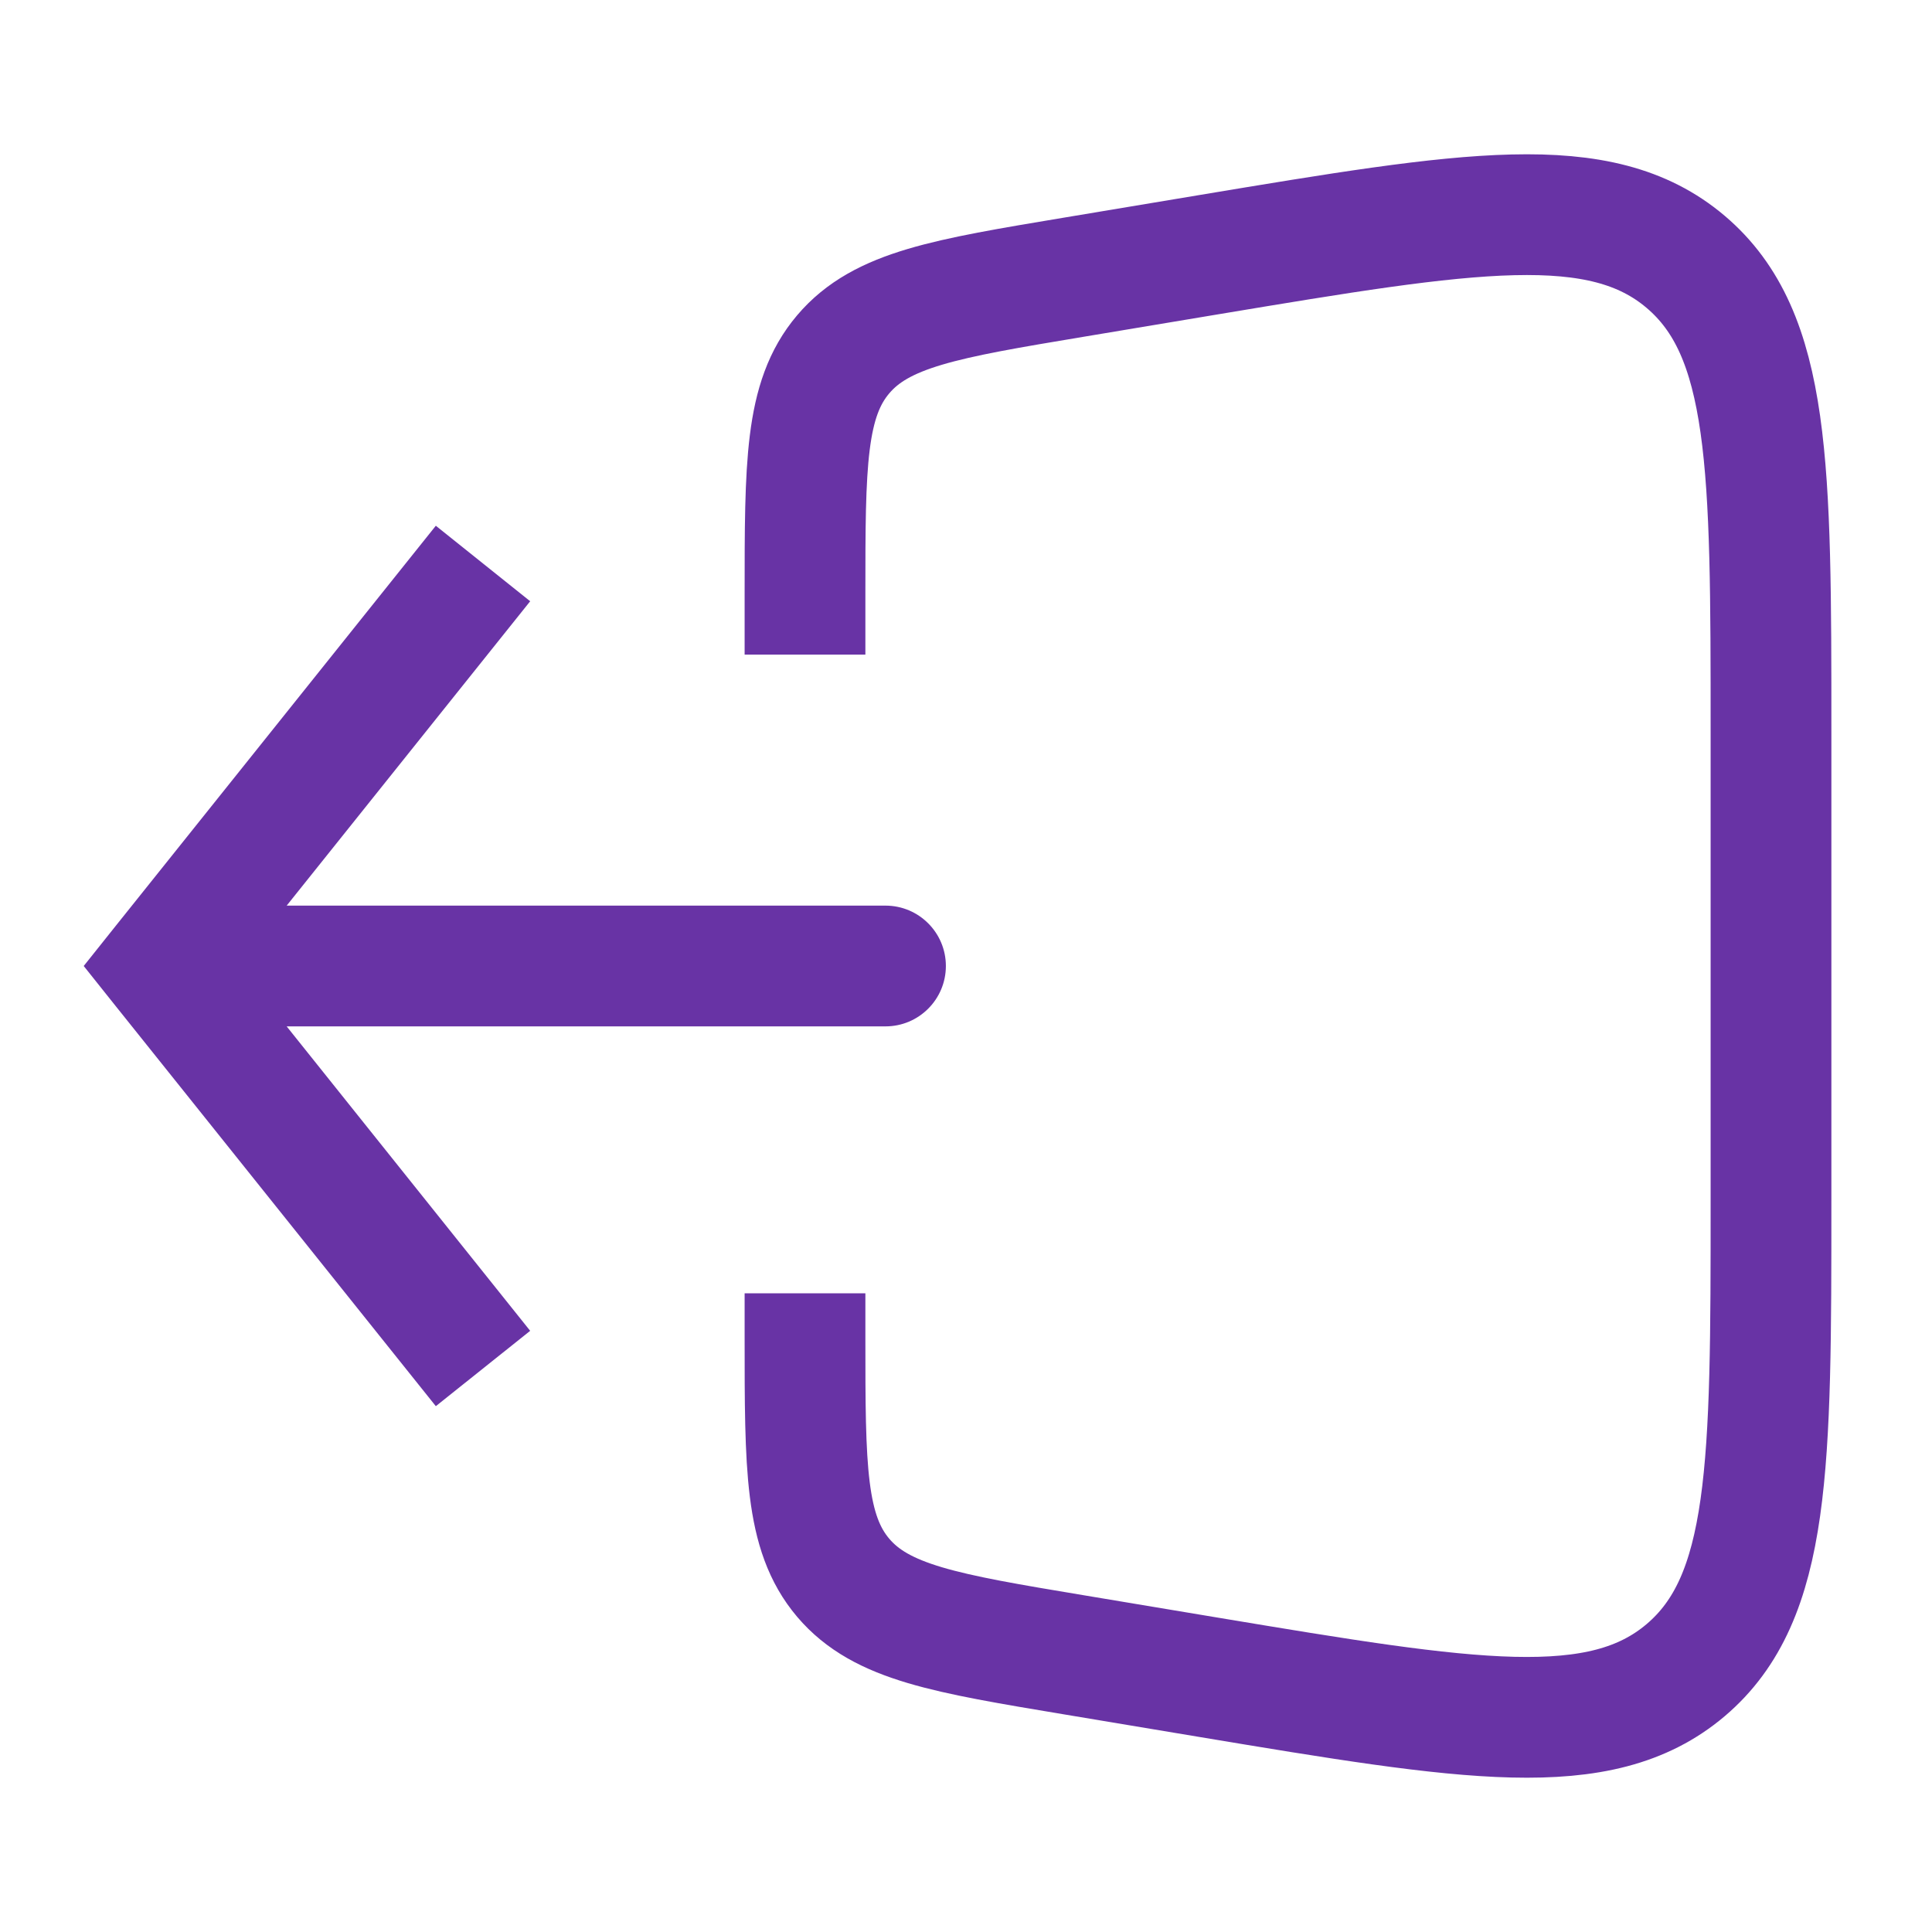
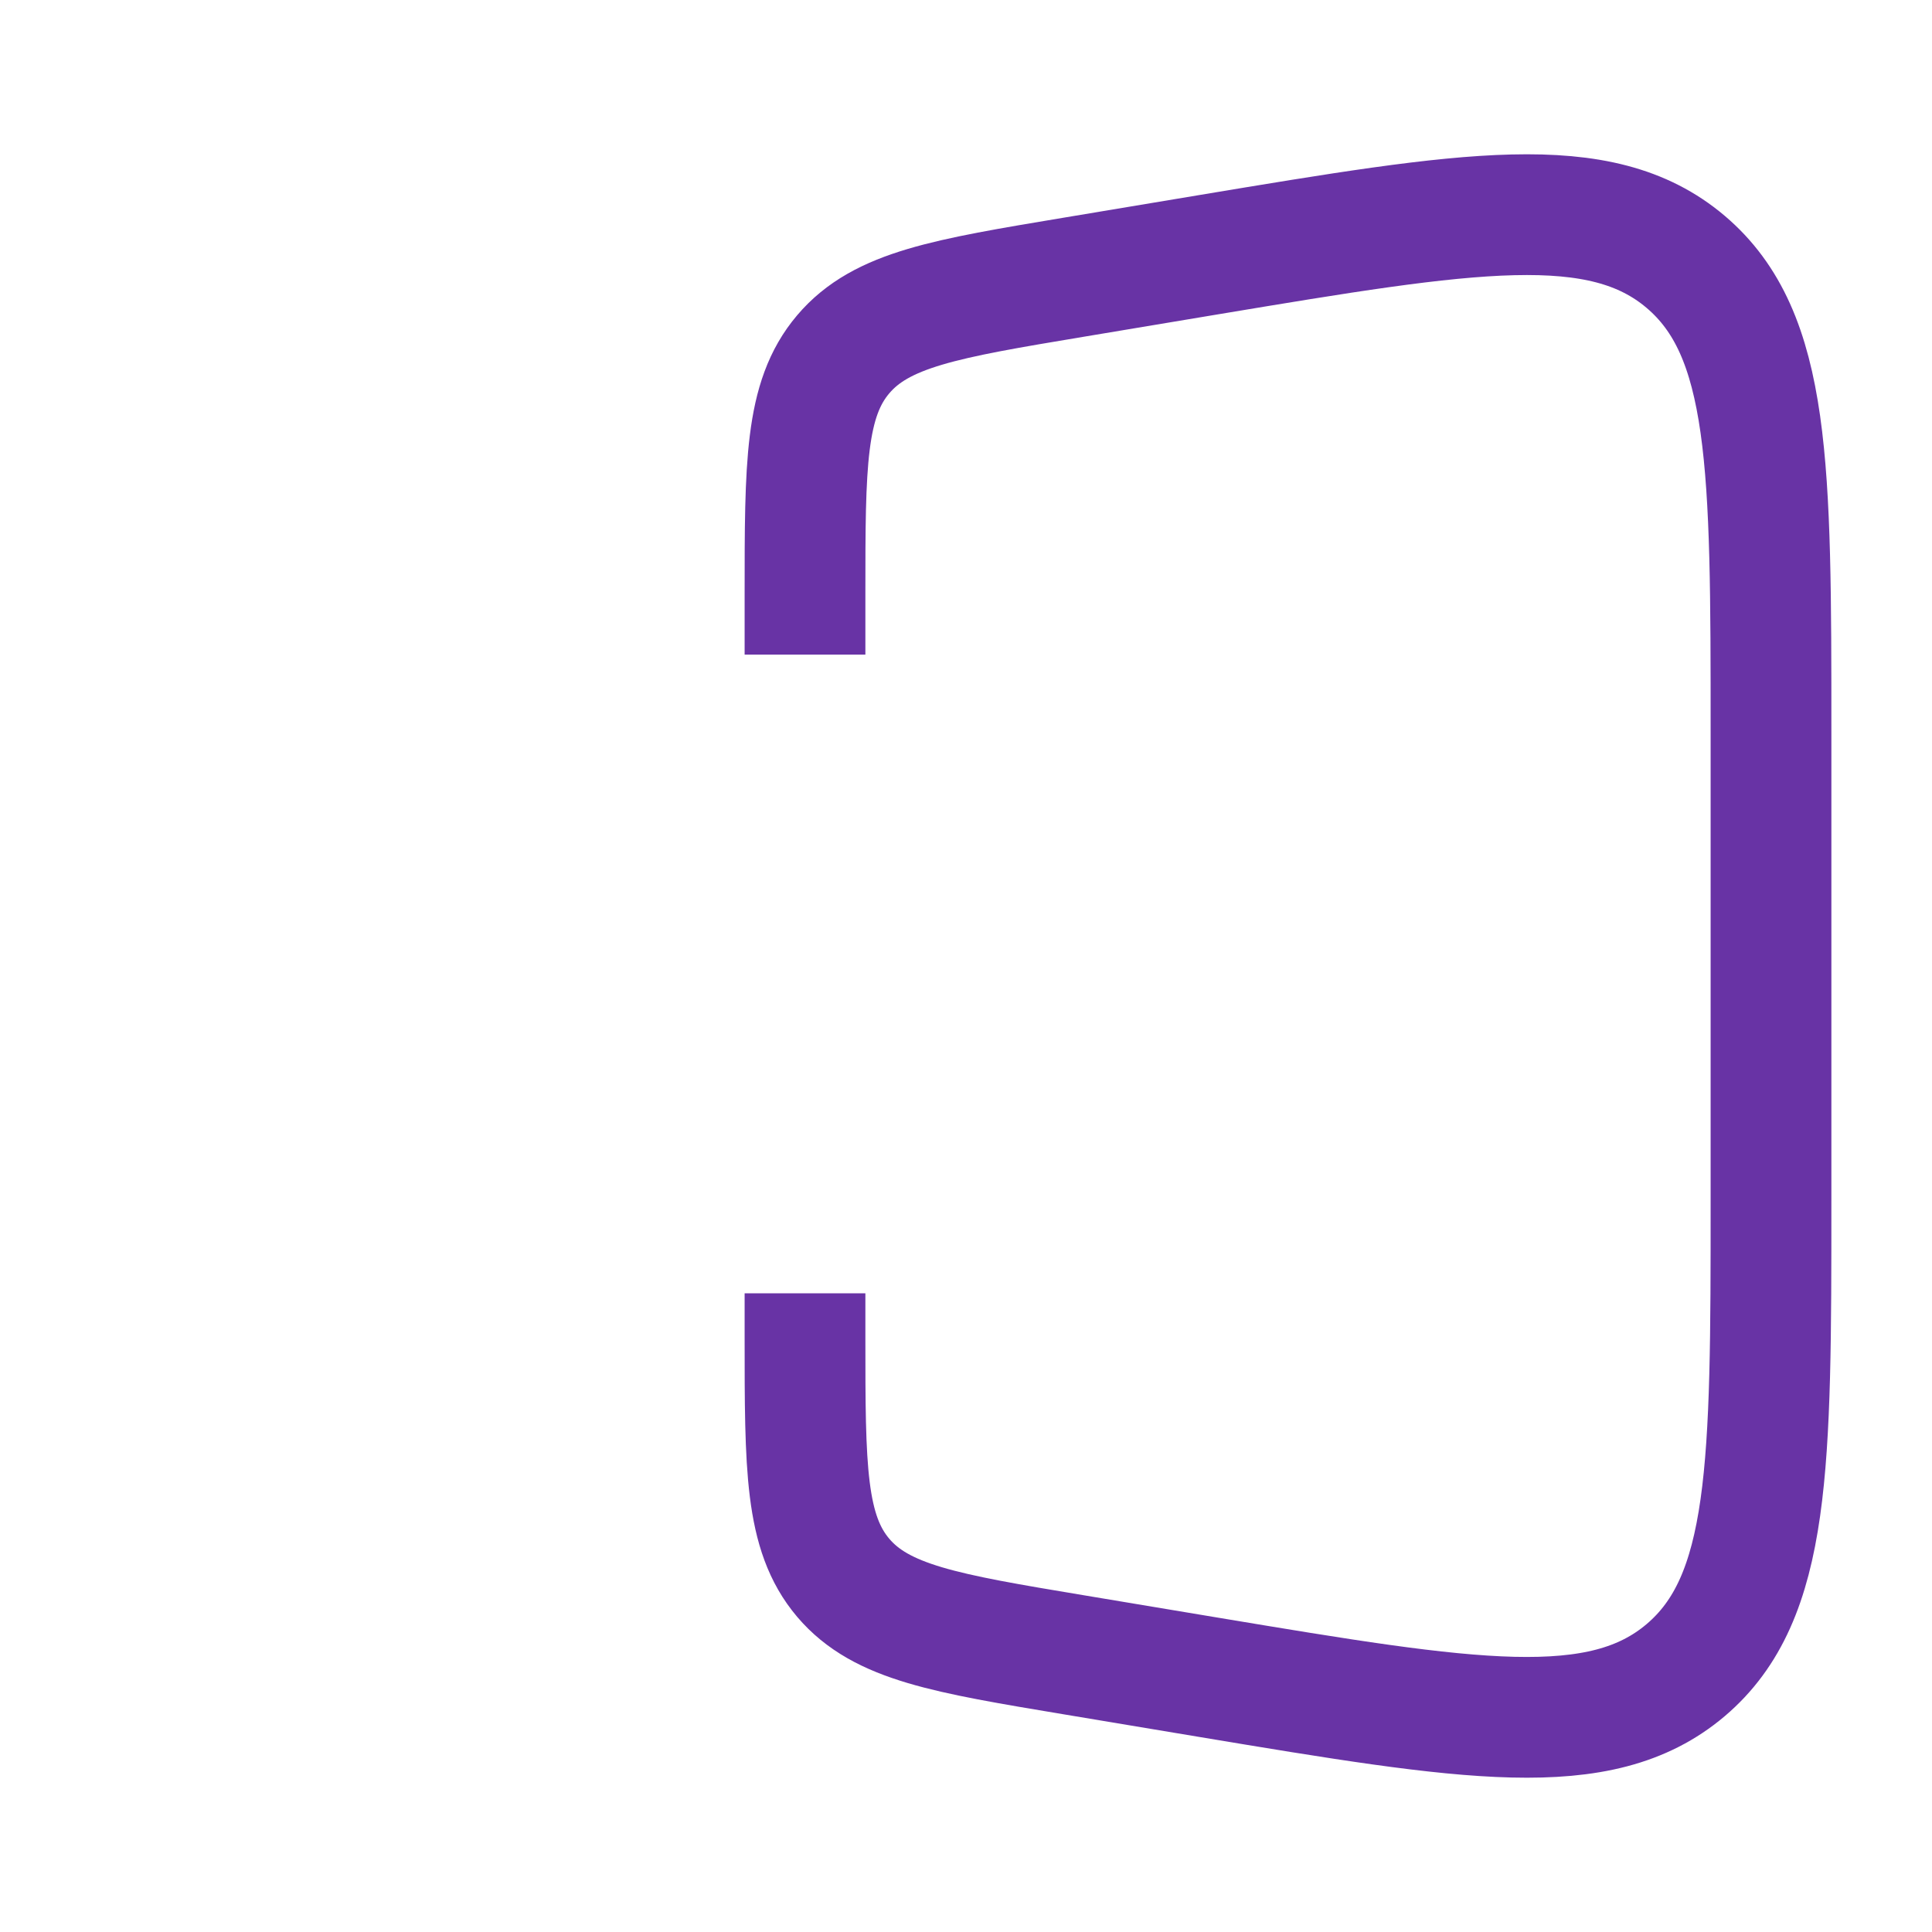
<svg xmlns="http://www.w3.org/2000/svg" width="24" height="24" viewBox="0 0 24 24" fill="none">
-   <path d="M2 12L1.414 11.531L1.04 12L1.414 12.469L2 12ZM11 12.75C11.414 12.75 11.75 12.414 11.75 12C11.75 11.586 11.414 11.25 11 11.25V12.75ZM6 7L5.414 6.531L1.414 11.531L2 12L2.586 12.469L6.586 7.469L6 7ZM2 12L1.414 12.469L5.414 17.468L6 17L6.586 16.532L2.586 11.531L2 12ZM2 12V12.75H11V12V11.25H2V12Z" fill="#6833A5" />
  <path d="M10 8.132V7.389C10 5.77 10 4.961 10.474 4.402C10.948 3.842 11.746 3.709 13.342 3.443L15.014 3.164C18.257 2.624 19.878 2.354 20.939 3.252C22 4.151 22 5.795 22 9.083V14.917C22 18.205 22 19.849 20.939 20.748C19.878 21.646 18.257 21.376 15.014 20.836L13.342 20.557C11.746 20.291 10.948 20.158 10.474 19.599C10 19.039 10 18.23 10 16.611V16.066" stroke="#6833A5" stroke-width="1.5" />
</svg>